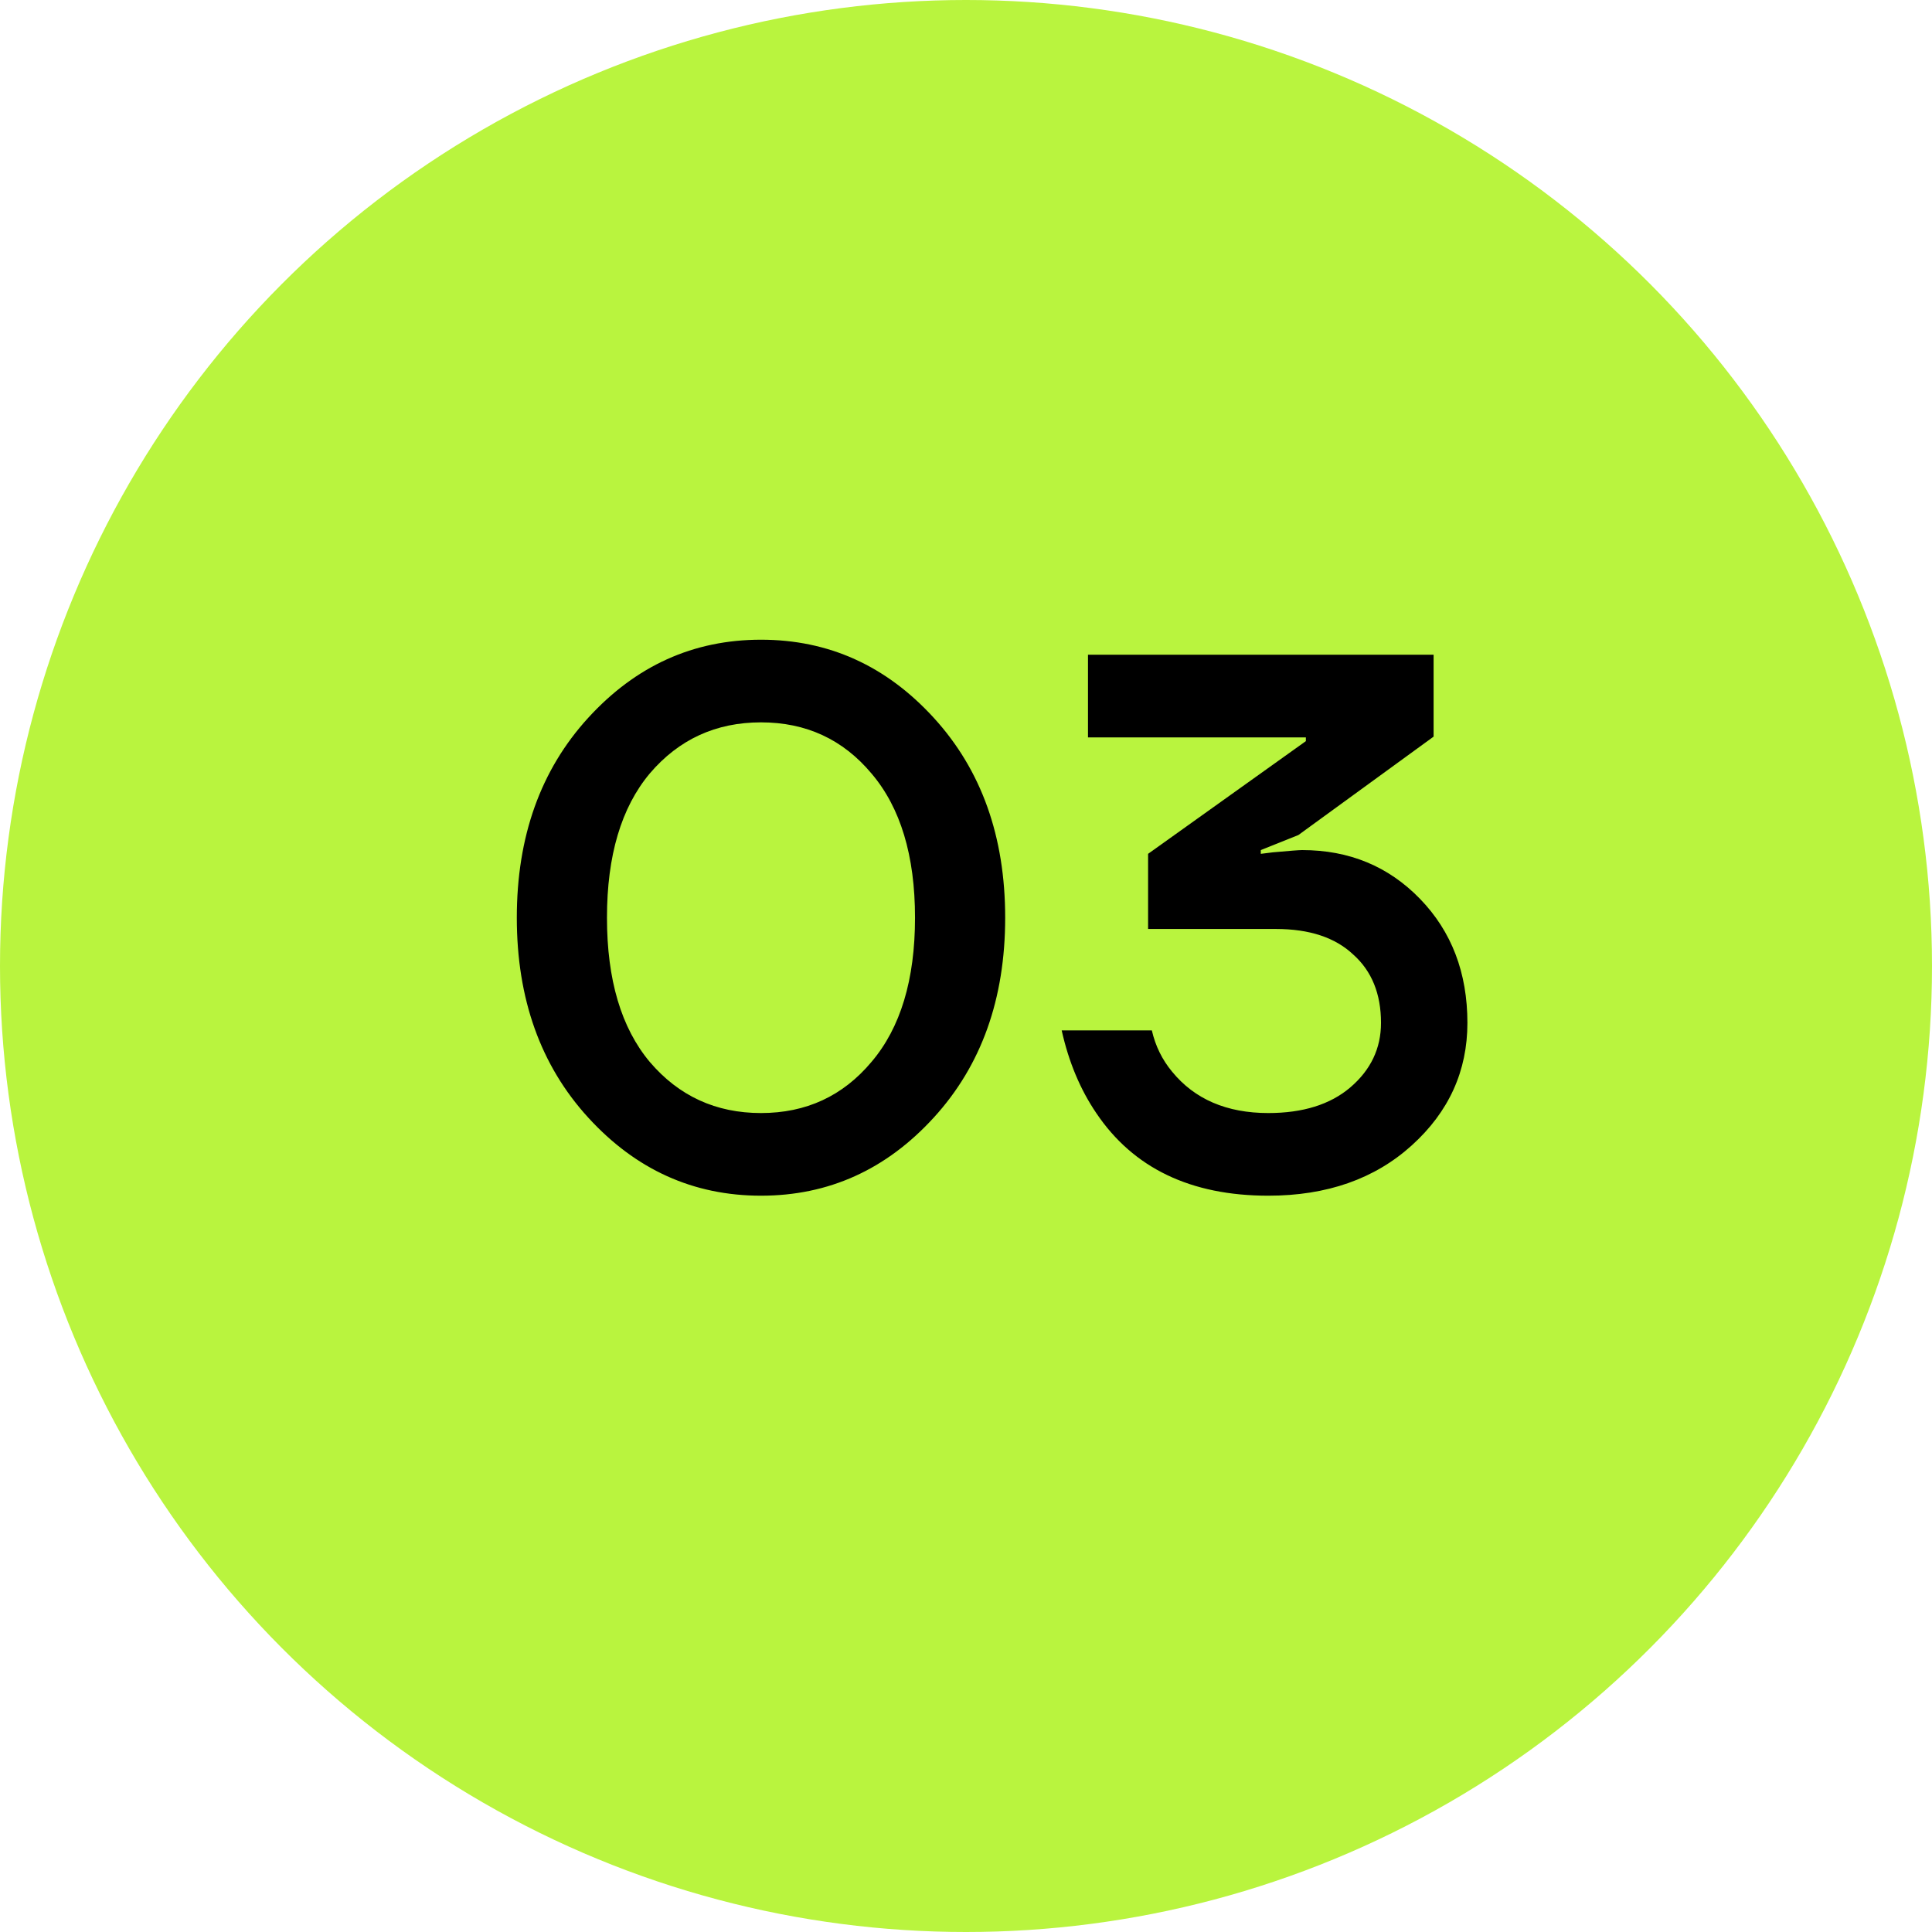
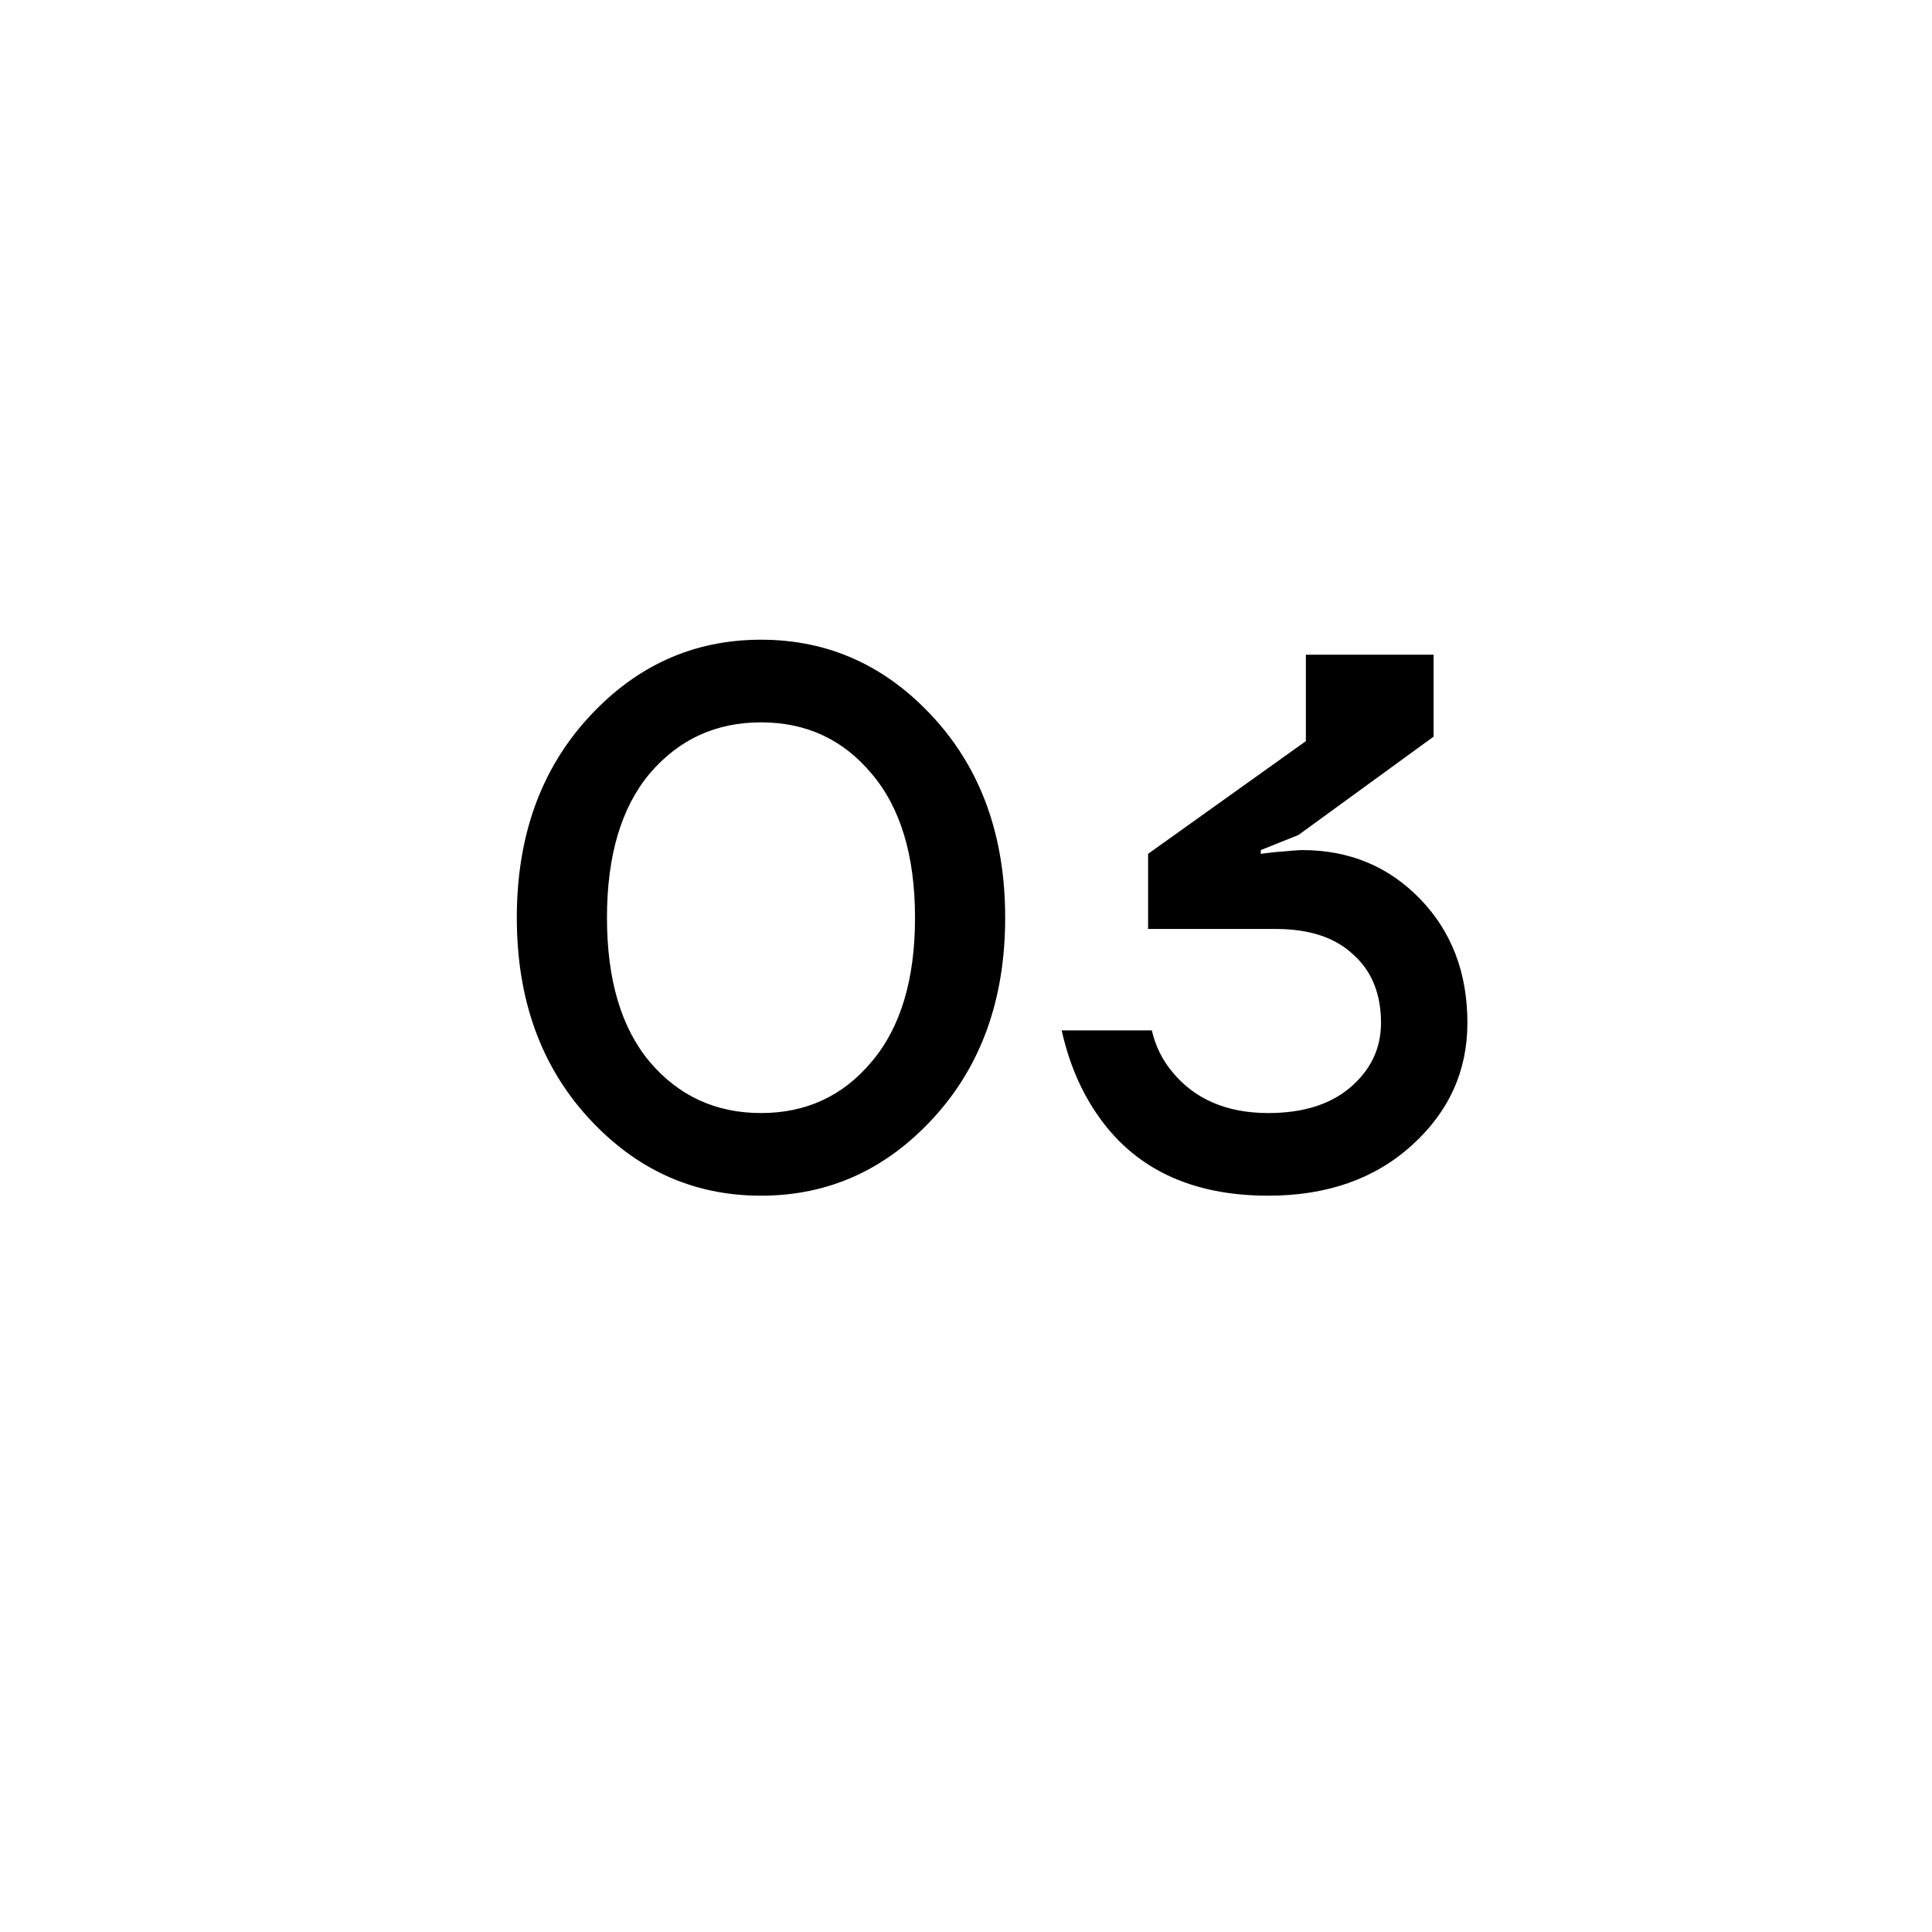
<svg xmlns="http://www.w3.org/2000/svg" width="36" height="36" viewBox="0 0 36 36" fill="none">
-   <circle cx="18" cy="18" r="18" fill="#B9F43E" />
-   <path d="M10.96 20.824C10.073 19.853 9.63 18.612 9.63 17.1C9.63 15.588 10.073 14.347 10.96 13.376C11.847 12.405 12.92 11.92 14.18 11.92C15.44 11.92 16.513 12.405 17.4 13.376C18.287 14.347 18.73 15.588 18.73 17.1C18.73 18.612 18.287 19.853 17.4 20.824C16.513 21.795 15.44 22.28 14.18 22.28C12.92 22.28 11.847 21.795 10.96 20.824ZM12.108 14.412C11.576 15.047 11.31 15.943 11.31 17.1C11.31 18.257 11.576 19.153 12.108 19.788C12.649 20.423 13.34 20.74 14.18 20.74C15.02 20.74 15.706 20.423 16.238 19.788C16.779 19.153 17.05 18.257 17.05 17.1C17.05 15.943 16.779 15.047 16.238 14.412C15.706 13.777 15.02 13.46 14.18 13.46C13.34 13.46 12.649 13.777 12.108 14.412ZM19.783 19.2H21.463C21.529 19.489 21.655 19.746 21.841 19.97C22.261 20.483 22.859 20.74 23.633 20.74C24.277 20.74 24.786 20.581 25.159 20.264C25.542 19.937 25.733 19.536 25.733 19.06C25.733 18.519 25.561 18.094 25.215 17.786C24.879 17.469 24.399 17.31 23.773 17.31H21.393V15.91L24.333 13.81V13.74H20.273V12.2H26.713V13.726L24.193 15.56L23.493 15.84V15.91L23.717 15.882C24.025 15.854 24.207 15.84 24.263 15.84C25.141 15.84 25.873 16.143 26.461 16.75C27.049 17.357 27.343 18.127 27.343 19.06C27.343 19.956 26.998 20.717 26.307 21.342C25.617 21.967 24.725 22.28 23.633 22.28C22.187 22.28 21.118 21.767 20.427 20.74C20.129 20.301 19.914 19.788 19.783 19.2Z" fill="black" />
+   <path d="M10.96 20.824C10.073 19.853 9.63 18.612 9.63 17.1C9.63 15.588 10.073 14.347 10.96 13.376C11.847 12.405 12.92 11.92 14.18 11.92C15.44 11.92 16.513 12.405 17.4 13.376C18.287 14.347 18.73 15.588 18.73 17.1C18.73 18.612 18.287 19.853 17.4 20.824C16.513 21.795 15.44 22.28 14.18 22.28C12.92 22.28 11.847 21.795 10.96 20.824ZM12.108 14.412C11.576 15.047 11.31 15.943 11.31 17.1C11.31 18.257 11.576 19.153 12.108 19.788C12.649 20.423 13.34 20.74 14.18 20.74C15.02 20.74 15.706 20.423 16.238 19.788C16.779 19.153 17.05 18.257 17.05 17.1C17.05 15.943 16.779 15.047 16.238 14.412C15.706 13.777 15.02 13.46 14.18 13.46C13.34 13.46 12.649 13.777 12.108 14.412ZM19.783 19.2H21.463C21.529 19.489 21.655 19.746 21.841 19.97C22.261 20.483 22.859 20.74 23.633 20.74C24.277 20.74 24.786 20.581 25.159 20.264C25.542 19.937 25.733 19.536 25.733 19.06C25.733 18.519 25.561 18.094 25.215 17.786C24.879 17.469 24.399 17.31 23.773 17.31H21.393V15.91L24.333 13.81V13.74V12.2H26.713V13.726L24.193 15.56L23.493 15.84V15.91L23.717 15.882C24.025 15.854 24.207 15.84 24.263 15.84C25.141 15.84 25.873 16.143 26.461 16.75C27.049 17.357 27.343 18.127 27.343 19.06C27.343 19.956 26.998 20.717 26.307 21.342C25.617 21.967 24.725 22.28 23.633 22.28C22.187 22.28 21.118 21.767 20.427 20.74C20.129 20.301 19.914 19.788 19.783 19.2Z" fill="black" />
</svg>